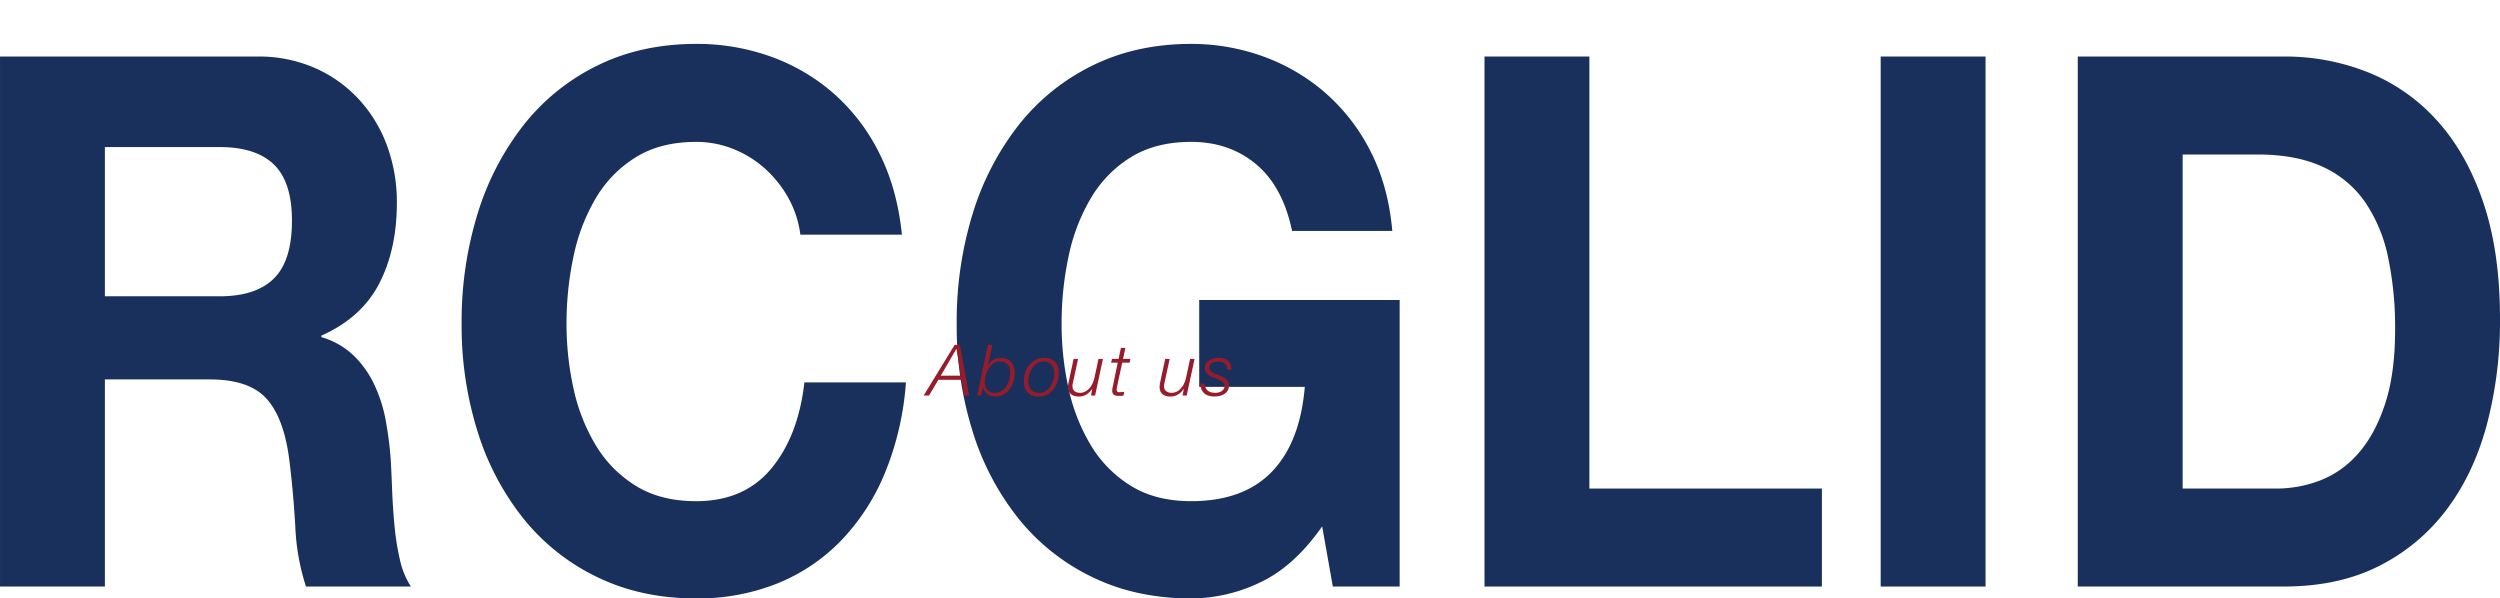
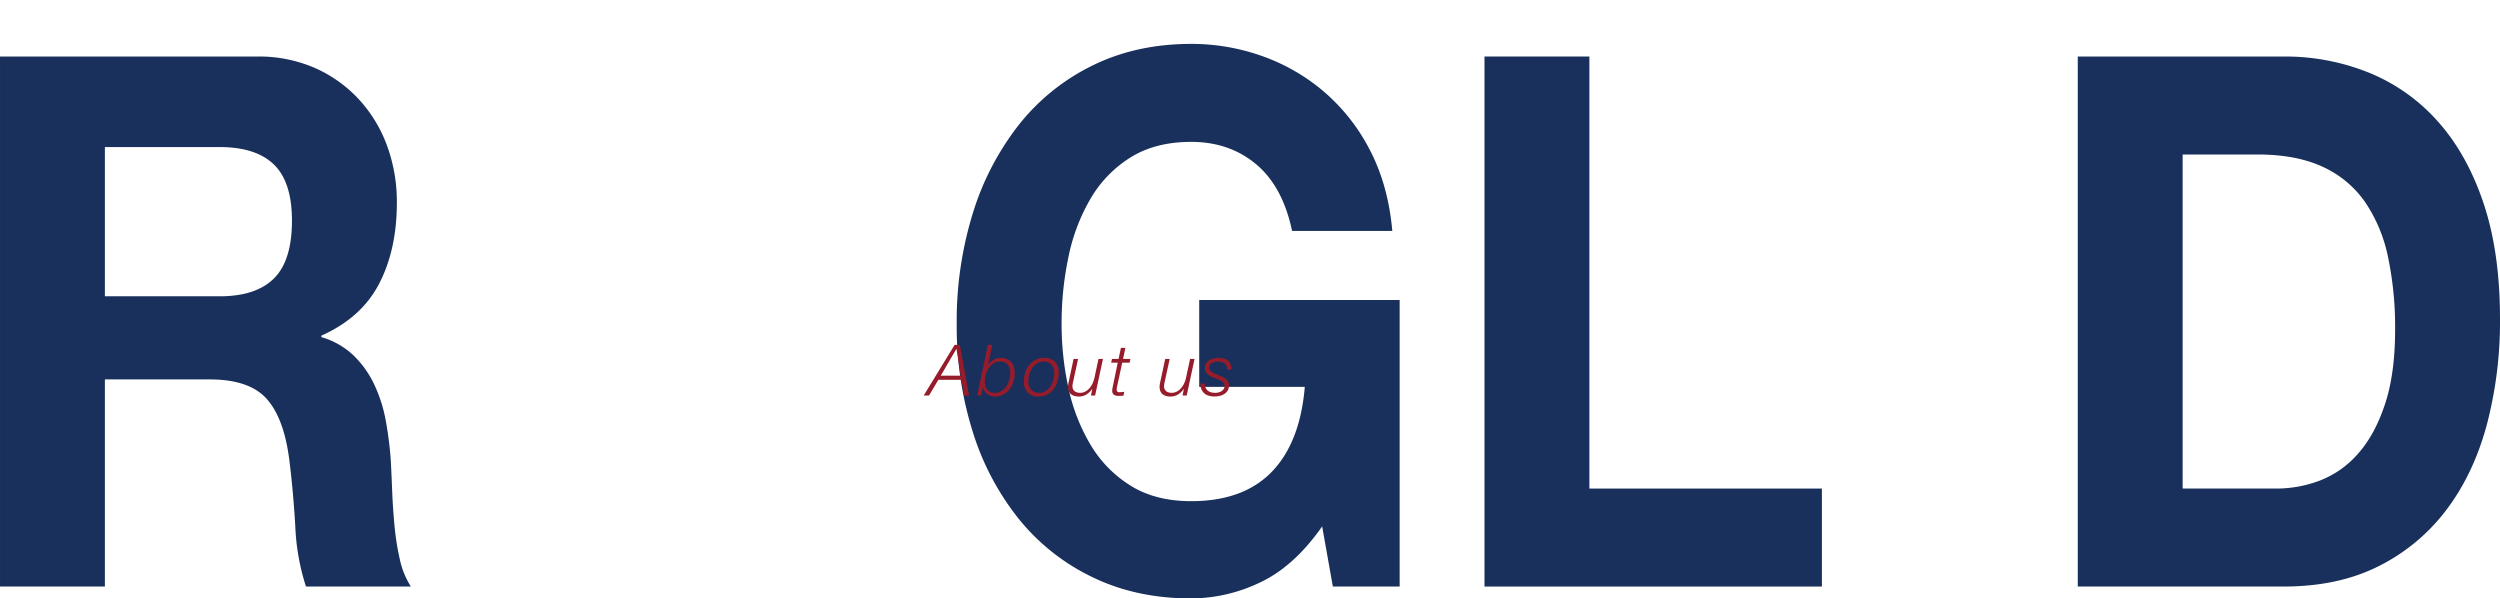
<svg xmlns="http://www.w3.org/2000/svg" width="1067.936" height="255.634" viewBox="0 0 1067.936 255.634">
  <g id="グループ_2012" data-name="グループ 2012" transform="translate(-149 -1031)">
    <g id="グループ_2010" data-name="グループ 2010" transform="translate(3571.497 -555.526)">
      <path id="パス_3692" data-name="パス 3692" d="M-3312.619,1607.458a59.874,59.874,0,0,1,24.684,4.912,56.747,56.747,0,0,1,18.837,13.479,59.222,59.222,0,0,1,11.979,19.821,69.647,69.647,0,0,1,4.149,24.256q0,19.976-7.565,34.562t-24.687,22.2v.636a33.546,33.546,0,0,1,13.7,7.769,42.641,42.641,0,0,1,8.844,12.368,61.79,61.79,0,0,1,4.995,15.694,151.945,151.945,0,0,1,2.14,17.125q.285,5.4.569,12.685t1,14.9a109.868,109.868,0,0,0,2.282,14.431,35.147,35.147,0,0,0,4.71,11.571h-44.811a96.26,96.26,0,0,1-4.56-25.685q-.864-14.9-2.574-28.536-2.28-17.764-9.7-26.006t-24.258-8.244h-44.807v88.471h-44.8V1607.458Zm-15.982,102.424q15.41,0,23.109-7.61,7.716-7.612,7.707-24.732,0-16.49-7.707-23.944t-23.109-7.452h-49.091v63.737Z" transform="translate(0 3.212)" fill="#18305b" />
-       <path id="パス_3693" data-name="パス 3693" d="M-3203.272,1671.076a49.018,49.018,0,0,0-9.989-12.521,45.17,45.17,0,0,0-13.558-8.4,42.456,42.456,0,0,0-15.84-3.017q-15.131,0-25.683,6.5a50.885,50.885,0,0,0-17.127,17.438,81.259,81.259,0,0,0-9.559,24.9,137.1,137.1,0,0,0-3,28.857,127.48,127.48,0,0,0,3,27.746,79.446,79.446,0,0,0,9.559,24.259,51.271,51.271,0,0,0,17.127,17.278q10.555,6.507,25.683,6.5,20.55,0,32.106-13.948t14.126-36.787h43.382a125.512,125.512,0,0,1-8.847,38.37,92.319,92.319,0,0,1-18.837,29.174,79.013,79.013,0,0,1-27.4,18.392,91.4,91.4,0,0,1-34.531,6.345q-23.4,0-42.1-9.041a91.01,91.01,0,0,1-31.534-24.89,113.43,113.43,0,0,1-19.7-37.263,150.751,150.751,0,0,1-6.846-46.137,156.054,156.054,0,0,1,6.846-47.093,116.7,116.7,0,0,1,19.7-37.892,91.137,91.137,0,0,1,31.534-25.368q18.685-9.19,42.1-9.2a93.384,93.384,0,0,1,31.822,5.39,83.786,83.786,0,0,1,26.828,15.7,83.242,83.242,0,0,1,19.551,25.528q7.7,15.221,9.7,34.883h-43.379A43.713,43.713,0,0,0-3203.272,1671.076Z" transform="translate(117.54 0)" fill="#18305b" />
      <path id="パス_3694" data-name="パス 3694" d="M-3127.83,1835.342a68.767,68.767,0,0,1-29.395,6.819q-23.41,0-42.1-9.041a90.94,90.94,0,0,1-31.534-24.89,113.346,113.346,0,0,1-19.693-37.263,150.506,150.506,0,0,1-6.85-46.137,155.8,155.8,0,0,1,6.85-47.093,116.615,116.615,0,0,1,19.693-37.892,91.067,91.067,0,0,1,31.534-25.368q18.691-9.19,42.1-9.2a89.936,89.936,0,0,1,30.393,5.233,83.56,83.56,0,0,1,26.54,15.379,82.516,82.516,0,0,1,19.555,25.054q7.694,14.9,9.413,34.246h-42.81q-4-19.027-15.41-28.539t-27.681-9.517q-15.136,0-25.69,6.5a50.908,50.908,0,0,0-17.123,17.438,81.158,81.158,0,0,0-9.562,24.9,137.324,137.324,0,0,0-2.993,28.857,127.689,127.689,0,0,0,2.993,27.746,79.346,79.346,0,0,0,9.563,24.259,51.3,51.3,0,0,0,17.123,17.278q10.553,6.507,25.69,6.5,22.257,0,34.389-12.523t14.126-36.312h-45.1v-37.1h85.62v122.4h-28.541l-4.561-25.685Q-3113.279,1828.523-3127.83,1835.342Z" transform="translate(243.586 0)" fill="#18305b" />
      <path id="パス_3695" data-name="パス 3695" d="M-3121.515,1607.458v184.557h99.32v41.855h-144.127V1607.458Z" transform="translate(377.964 3.212)" fill="#18305b" />
-       <path id="パス_3696" data-name="パス 3696" d="M-3053.149,1607.458V1833.87h-44.8V1607.458Z" transform="translate(478.83 3.212)" fill="#18305b" />
      <path id="パス_3697" data-name="パス 3697" d="M-2976.04,1607.458a95.643,95.643,0,0,1,36.67,6.974,79.237,79.237,0,0,1,29.394,20.931q12.419,13.955,19.409,34.879t6.992,49.155a173.078,173.078,0,0,1-5.709,45.661q-5.708,20.93-17.262,36.153a82.354,82.354,0,0,1-28.829,23.942q-17.269,8.719-40.666,8.717h-87.9V1607.458Zm-3.143,184.557a52.32,52.32,0,0,0,18.836-3.489,41.243,41.243,0,0,0,16.267-11.573q7.13-8.088,11.414-21.089t4.288-31.711a145.815,145.815,0,0,0-3-30.916,65.028,65.028,0,0,0-9.844-23.629,44.483,44.483,0,0,0-18.122-15.062q-11.281-5.23-27.823-5.233h-31.968v142.7Z" transform="translate(529.012 3.212)" fill="#18305b" />
    </g>
    <g id="グループ_1973" data-name="グループ 1973" transform="translate(-1512.1 809.119)">
      <path id="パス_3412" data-name="パス 3412" d="M2071.136,369.2l3.94,21.639h-2.152l-1.091-6.727h-9.881l-4,6.727h-2.273l13.213-21.639Zm.394,13.153-1.849-11.4h-.061l-6.637,11.4Z" fill="#961c2b" />
      <path id="パス_3413" data-name="パス 3413" d="M2099.423,369.2l-1.848,8.758h.061a6.5,6.5,0,0,1,2.2-2.334,5.82,5.82,0,0,1,3.2-.879,6.318,6.318,0,0,1,2.621.5,5.251,5.251,0,0,1,1.849,1.363,5.617,5.617,0,0,1,1.106,2.061,8.864,8.864,0,0,1,.364,2.591,12.194,12.194,0,0,1-.546,3.576,10.6,10.6,0,0,1-1.591,3.213,8.386,8.386,0,0,1-2.591,2.319,6.962,6.962,0,0,1-3.546.894,5.689,5.689,0,0,1-3.425-1.03,4.641,4.641,0,0,1-1.819-2.97h-.061l-.757,3.576h-1.7l4.576-21.639Zm3.895,19.7a7.124,7.124,0,0,0,2.061-2.015,9.285,9.285,0,0,0,1.257-2.743,10.884,10.884,0,0,0,.425-2.94,5.481,5.481,0,0,0-1.061-3.515,4.116,4.116,0,0,0-3.425-1.334,4.673,4.673,0,0,0-2.773.849,7.418,7.418,0,0,0-2,2.121,10.2,10.2,0,0,0-1.212,2.773,10.78,10.78,0,0,0-.409,2.834,6.476,6.476,0,0,0,.258,1.864,4.178,4.178,0,0,0,.788,1.5,3.838,3.838,0,0,0,1.333,1.015,4.4,4.4,0,0,0,1.894.378A5.184,5.184,0,0,0,2103.318,388.9Z" transform="translate(-14.407)" fill="#961c2b" />
      <path id="パス_3414" data-name="パス 3414" d="M2136.68,378.657a5.3,5.3,0,0,1,3.227,3.121,6.922,6.922,0,0,1,.455,2.591,13.731,13.731,0,0,1-.546,3.849,10.444,10.444,0,0,1-1.622,3.333,8.118,8.118,0,0,1-2.7,2.334,7.863,7.863,0,0,1-3.8.879,5.966,5.966,0,0,1-4.637-1.757,6.74,6.74,0,0,1-1.606-4.728,12.283,12.283,0,0,1,.576-3.728,9.763,9.763,0,0,1,1.7-3.212,8.585,8.585,0,0,1,2.743-2.243,7.89,7.89,0,0,1,3.712-.849A7.335,7.335,0,0,1,2136.68,378.657Zm-1.849,13.729a7.02,7.02,0,0,0,2-2.045,9.787,9.787,0,0,0,1.212-2.727,10.717,10.717,0,0,0,.409-2.849,5.305,5.305,0,0,0-1.152-3.546,4.265,4.265,0,0,0-3.454-1.364,5.074,5.074,0,0,0-2.789.773,6.989,6.989,0,0,0-2.031,1.97,9.225,9.225,0,0,0-1.242,2.667,10.192,10.192,0,0,0-.425,2.834,5.635,5.635,0,0,0,1.152,3.682,4.312,4.312,0,0,0,3.546,1.409A4.86,4.86,0,0,0,2134.831,392.385Z" transform="translate(-26.979 -3.496)" fill="#961c2b" />
      <path id="パス_3415" data-name="パス 3415" d="M2166.007,394.626l.545-2.848h-.061a7.508,7.508,0,0,1-2.348,2.333,5.875,5.875,0,0,1-3.228.94,7.429,7.429,0,0,1-1.894-.227,4.077,4.077,0,0,1-1.5-.728,3.278,3.278,0,0,1-.984-1.3,4.811,4.811,0,0,1-.348-1.925,10.178,10.178,0,0,1,.242-1.849l2.152-10.032h1.909l-2.182,10.092q-.09.364-.152.773a5.5,5.5,0,0,0-.06.8,2.888,2.888,0,0,0,.272,1.3,2.4,2.4,0,0,0,.728.879,3,3,0,0,0,1.045.485,4.913,4.913,0,0,0,1.228.151,4.635,4.635,0,0,0,2.016-.454,6.057,6.057,0,0,0,1.757-1.287,8.324,8.324,0,0,0,1.409-2.031,11.483,11.483,0,0,0,.939-2.682l1.728-8.031h1.909l-3.365,15.638Z" transform="translate(-38.865 -3.783)" fill="#961c2b" />
      <path id="パス_3416" data-name="パス 3416" d="M2189.413,376.007l1-4.727h1.909l-1,4.727h3.122l-.3,1.606h-3.182l-2.151,10.032q-.122.546-.167.833a4.249,4.249,0,0,0-.045.652,1.311,1.311,0,0,0,.228.757.866.866,0,0,0,.773.334,13.977,13.977,0,0,0,2.243-.182l-.333,1.637c-.323.04-.647.07-.97.091s-.647.03-.97.03a7.382,7.382,0,0,1-1.06-.075,2.511,2.511,0,0,1-.925-.318,1.765,1.765,0,0,1-.652-.682,2.341,2.341,0,0,1-.242-1.136,6.521,6.521,0,0,1,.045-.667,7.779,7.779,0,0,1,.166-.94l2.151-10.365h-2.818l.364-1.606Z" transform="translate(-50.482 -0.802)" fill="#961c2b" />
      <path id="パス_3417" data-name="パス 3417" d="M2229.8,394.626l.545-2.848h-.061a7.5,7.5,0,0,1-2.348,2.333,5.876,5.876,0,0,1-3.228.94,7.429,7.429,0,0,1-1.894-.227,4.075,4.075,0,0,1-1.5-.728,3.276,3.276,0,0,1-.984-1.3,4.811,4.811,0,0,1-.349-1.925,10.21,10.21,0,0,1,.243-1.849l2.152-10.032h1.909L2222.1,389.08q-.09.364-.152.773a5.5,5.5,0,0,0-.06.8,2.888,2.888,0,0,0,.272,1.3,2.4,2.4,0,0,0,.728.879,3,3,0,0,0,1.045.485,4.917,4.917,0,0,0,1.228.151,4.634,4.634,0,0,0,2.015-.454,6.05,6.05,0,0,0,1.757-1.287,8.31,8.31,0,0,0,1.409-2.031,11.483,11.483,0,0,0,.94-2.682l1.728-8.031h1.909l-3.365,15.638Z" transform="translate(-63.532 -3.783)" fill="#961c2b" />
      <path id="パス_3418" data-name="パス 3418" d="M2250.746,391.158a3.281,3.281,0,0,0,1,1.212,3.8,3.8,0,0,0,1.424.637,7.341,7.341,0,0,0,1.622.181,5.7,5.7,0,0,0,1.333-.166,4.422,4.422,0,0,0,1.273-.515,3.11,3.11,0,0,0,.955-.894,2.228,2.228,0,0,0,.379-1.3,2.145,2.145,0,0,0-.379-1.3,3.594,3.594,0,0,0-.97-.894,7.334,7.334,0,0,0-1.349-.667q-.757-.287-1.516-.591T2253,386.2a5.88,5.88,0,0,1-1.348-.849,4,4,0,0,1-.954-1.182,3.465,3.465,0,0,1-.364-1.652,3.4,3.4,0,0,1,.545-1.955,4.46,4.46,0,0,1,1.394-1.318,6.436,6.436,0,0,1,1.878-.757,8.593,8.593,0,0,1,1.97-.243,8.885,8.885,0,0,1,2.273.273,4.635,4.635,0,0,1,1.773.879,4.005,4.005,0,0,1,1.152,1.561,5.562,5.562,0,0,1,.379,2.318h-1.909a3.35,3.35,0,0,0-.212-1.546,2.83,2.83,0,0,0-.773-1.061,3.141,3.141,0,0,0-1.2-.621,5.446,5.446,0,0,0-1.485-.2,7.58,7.58,0,0,0-1.318.121,4.372,4.372,0,0,0-1.242.409,2.647,2.647,0,0,0-.94.8,2.195,2.195,0,0,0-.379,1.333,1.755,1.755,0,0,0,.273.97,2.846,2.846,0,0,0,.728.757,6,6,0,0,0,1.046.607c.394.182.813.363,1.258.545q.818.333,1.712.682a7.88,7.88,0,0,1,1.636.864,4.866,4.866,0,0,1,1.242,1.242,3.14,3.14,0,0,1,.5,1.818,4.206,4.206,0,0,1-.561,2.243,4.461,4.461,0,0,1-1.47,1.47,6.439,6.439,0,0,1-2.031.8,10.615,10.615,0,0,1-2.243.242,8.181,8.181,0,0,1-2.228-.3,5.179,5.179,0,0,1-1.894-.97,4.734,4.734,0,0,1-1.3-1.712,5.443,5.443,0,0,1-.424-2.531h1.879A4.247,4.247,0,0,0,2250.746,391.158Z" transform="translate(-74.553 -3.496)" fill="#961c2b" />
    </g>
    <rect id="長方形_2678" data-name="長方形 2678" width="445" height="198" transform="translate(294 1031)" fill="none" />
  </g>
</svg>